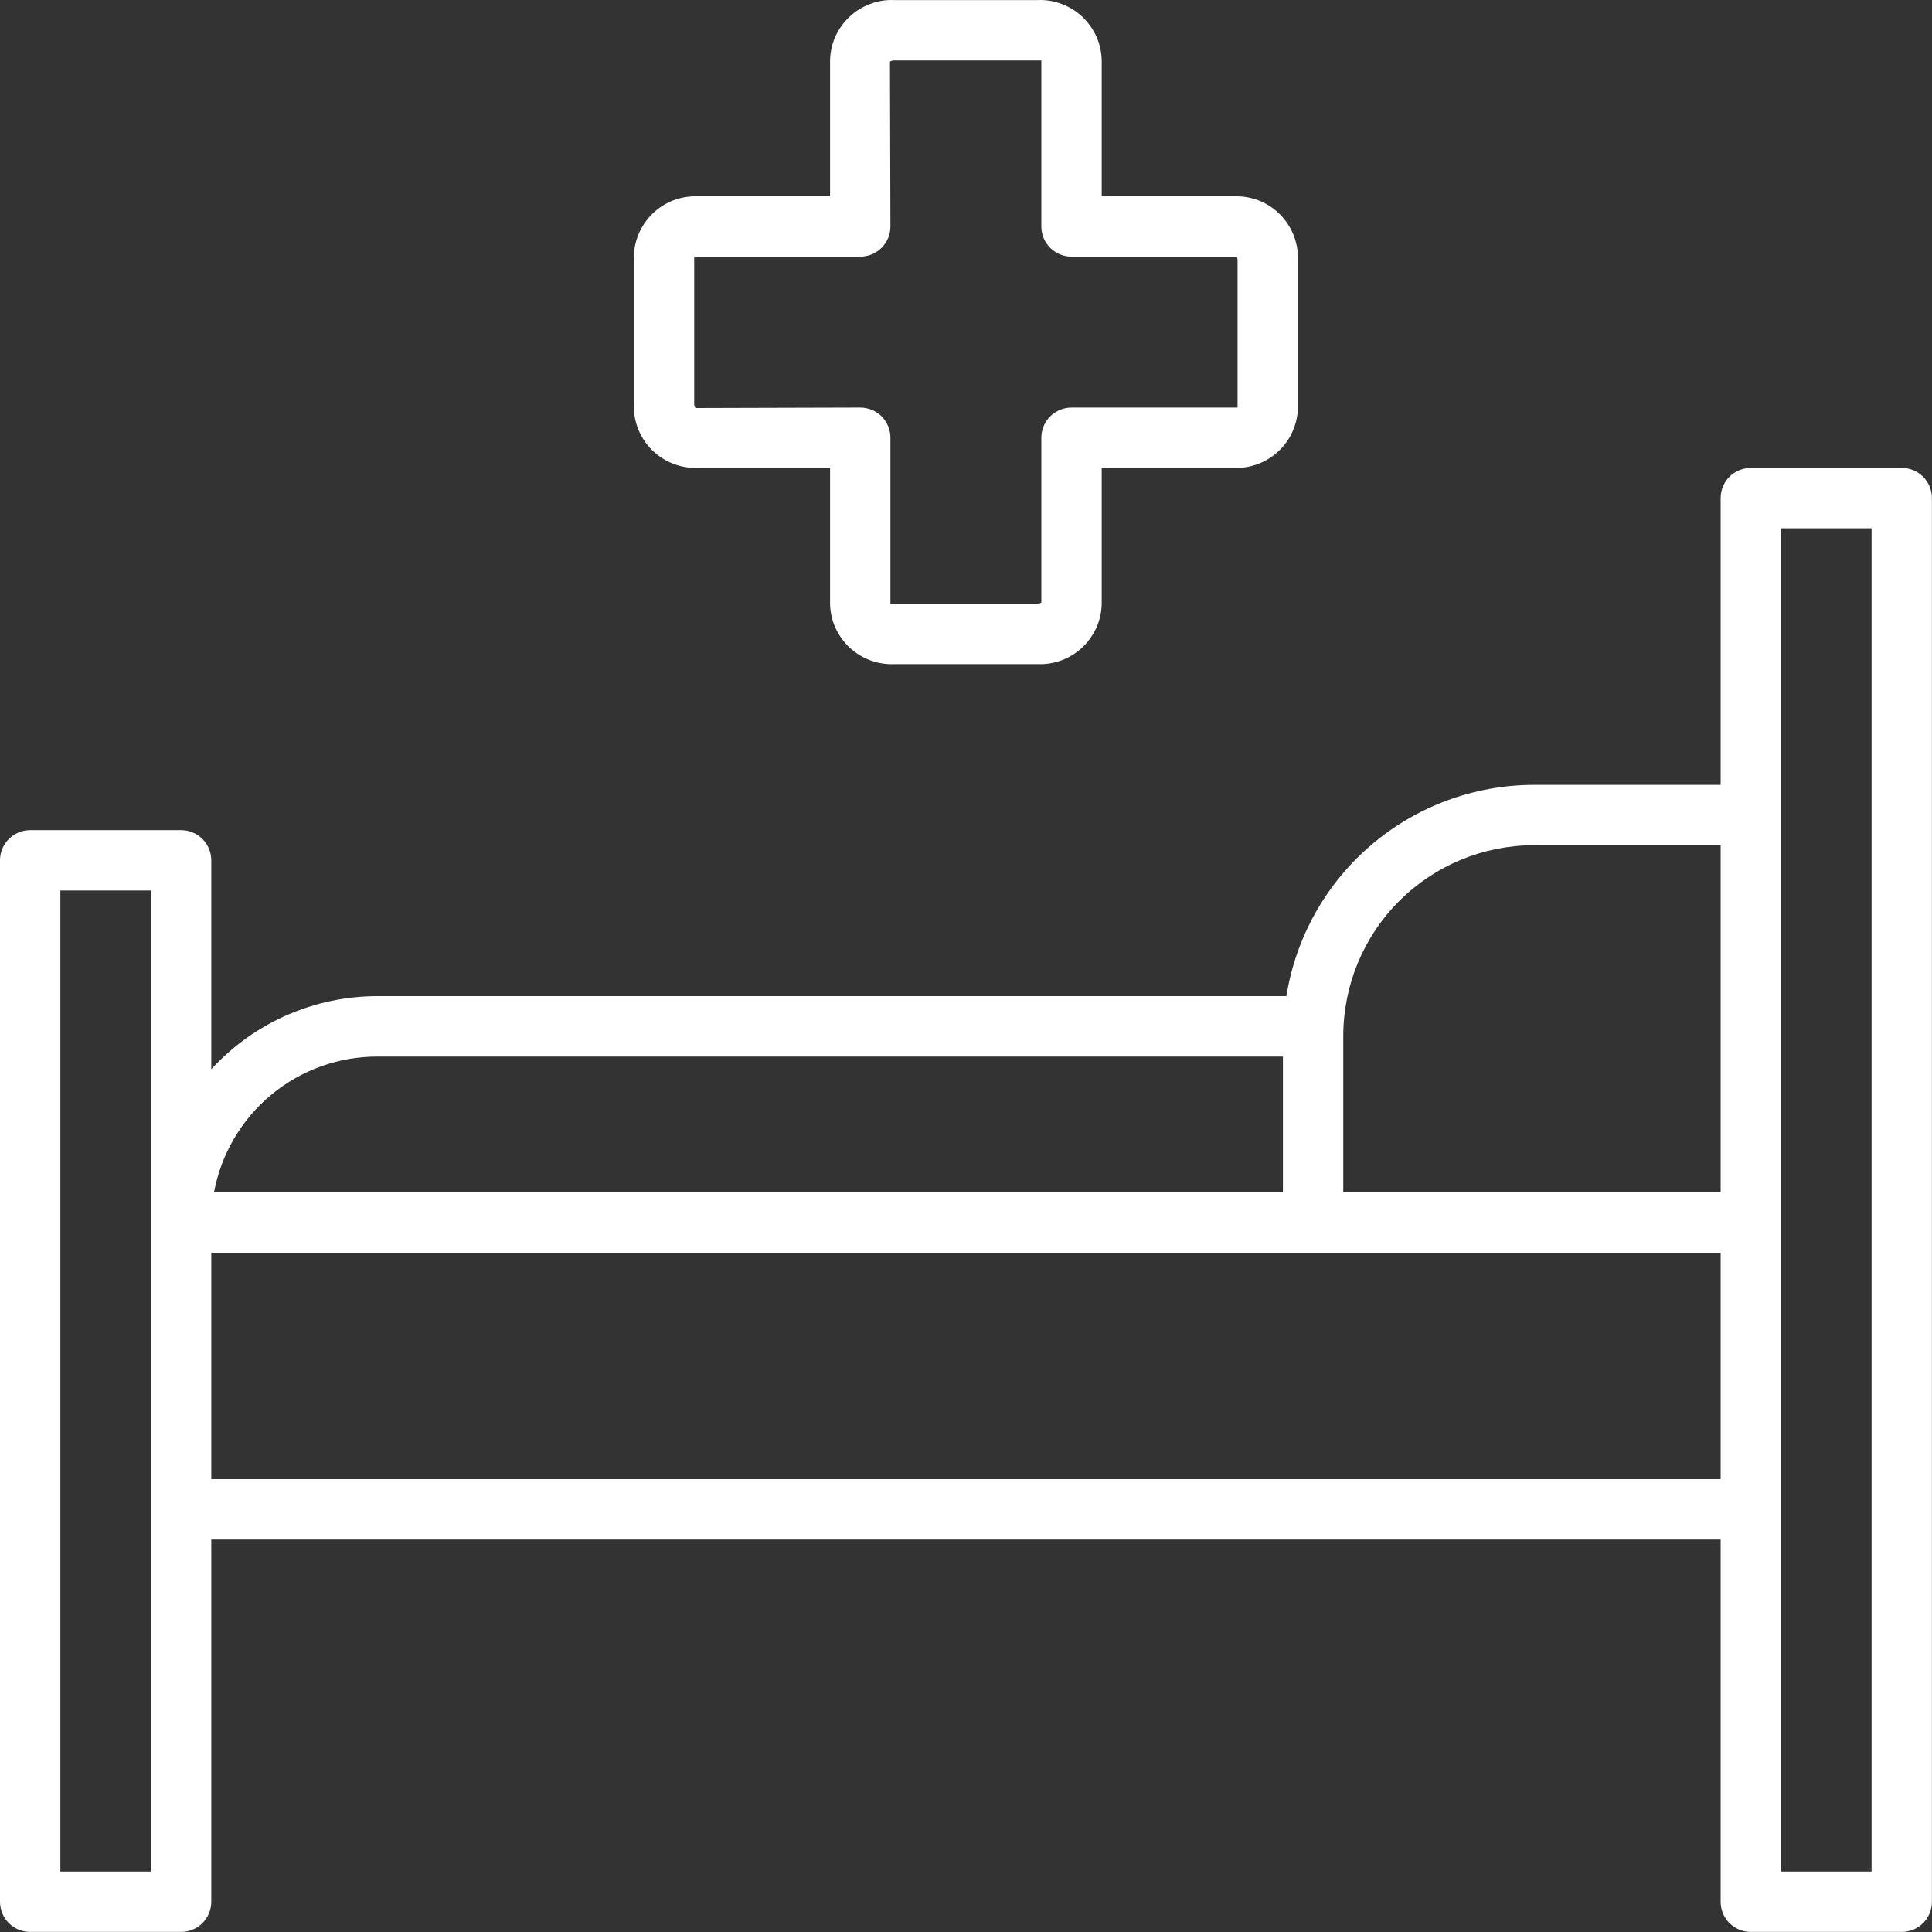
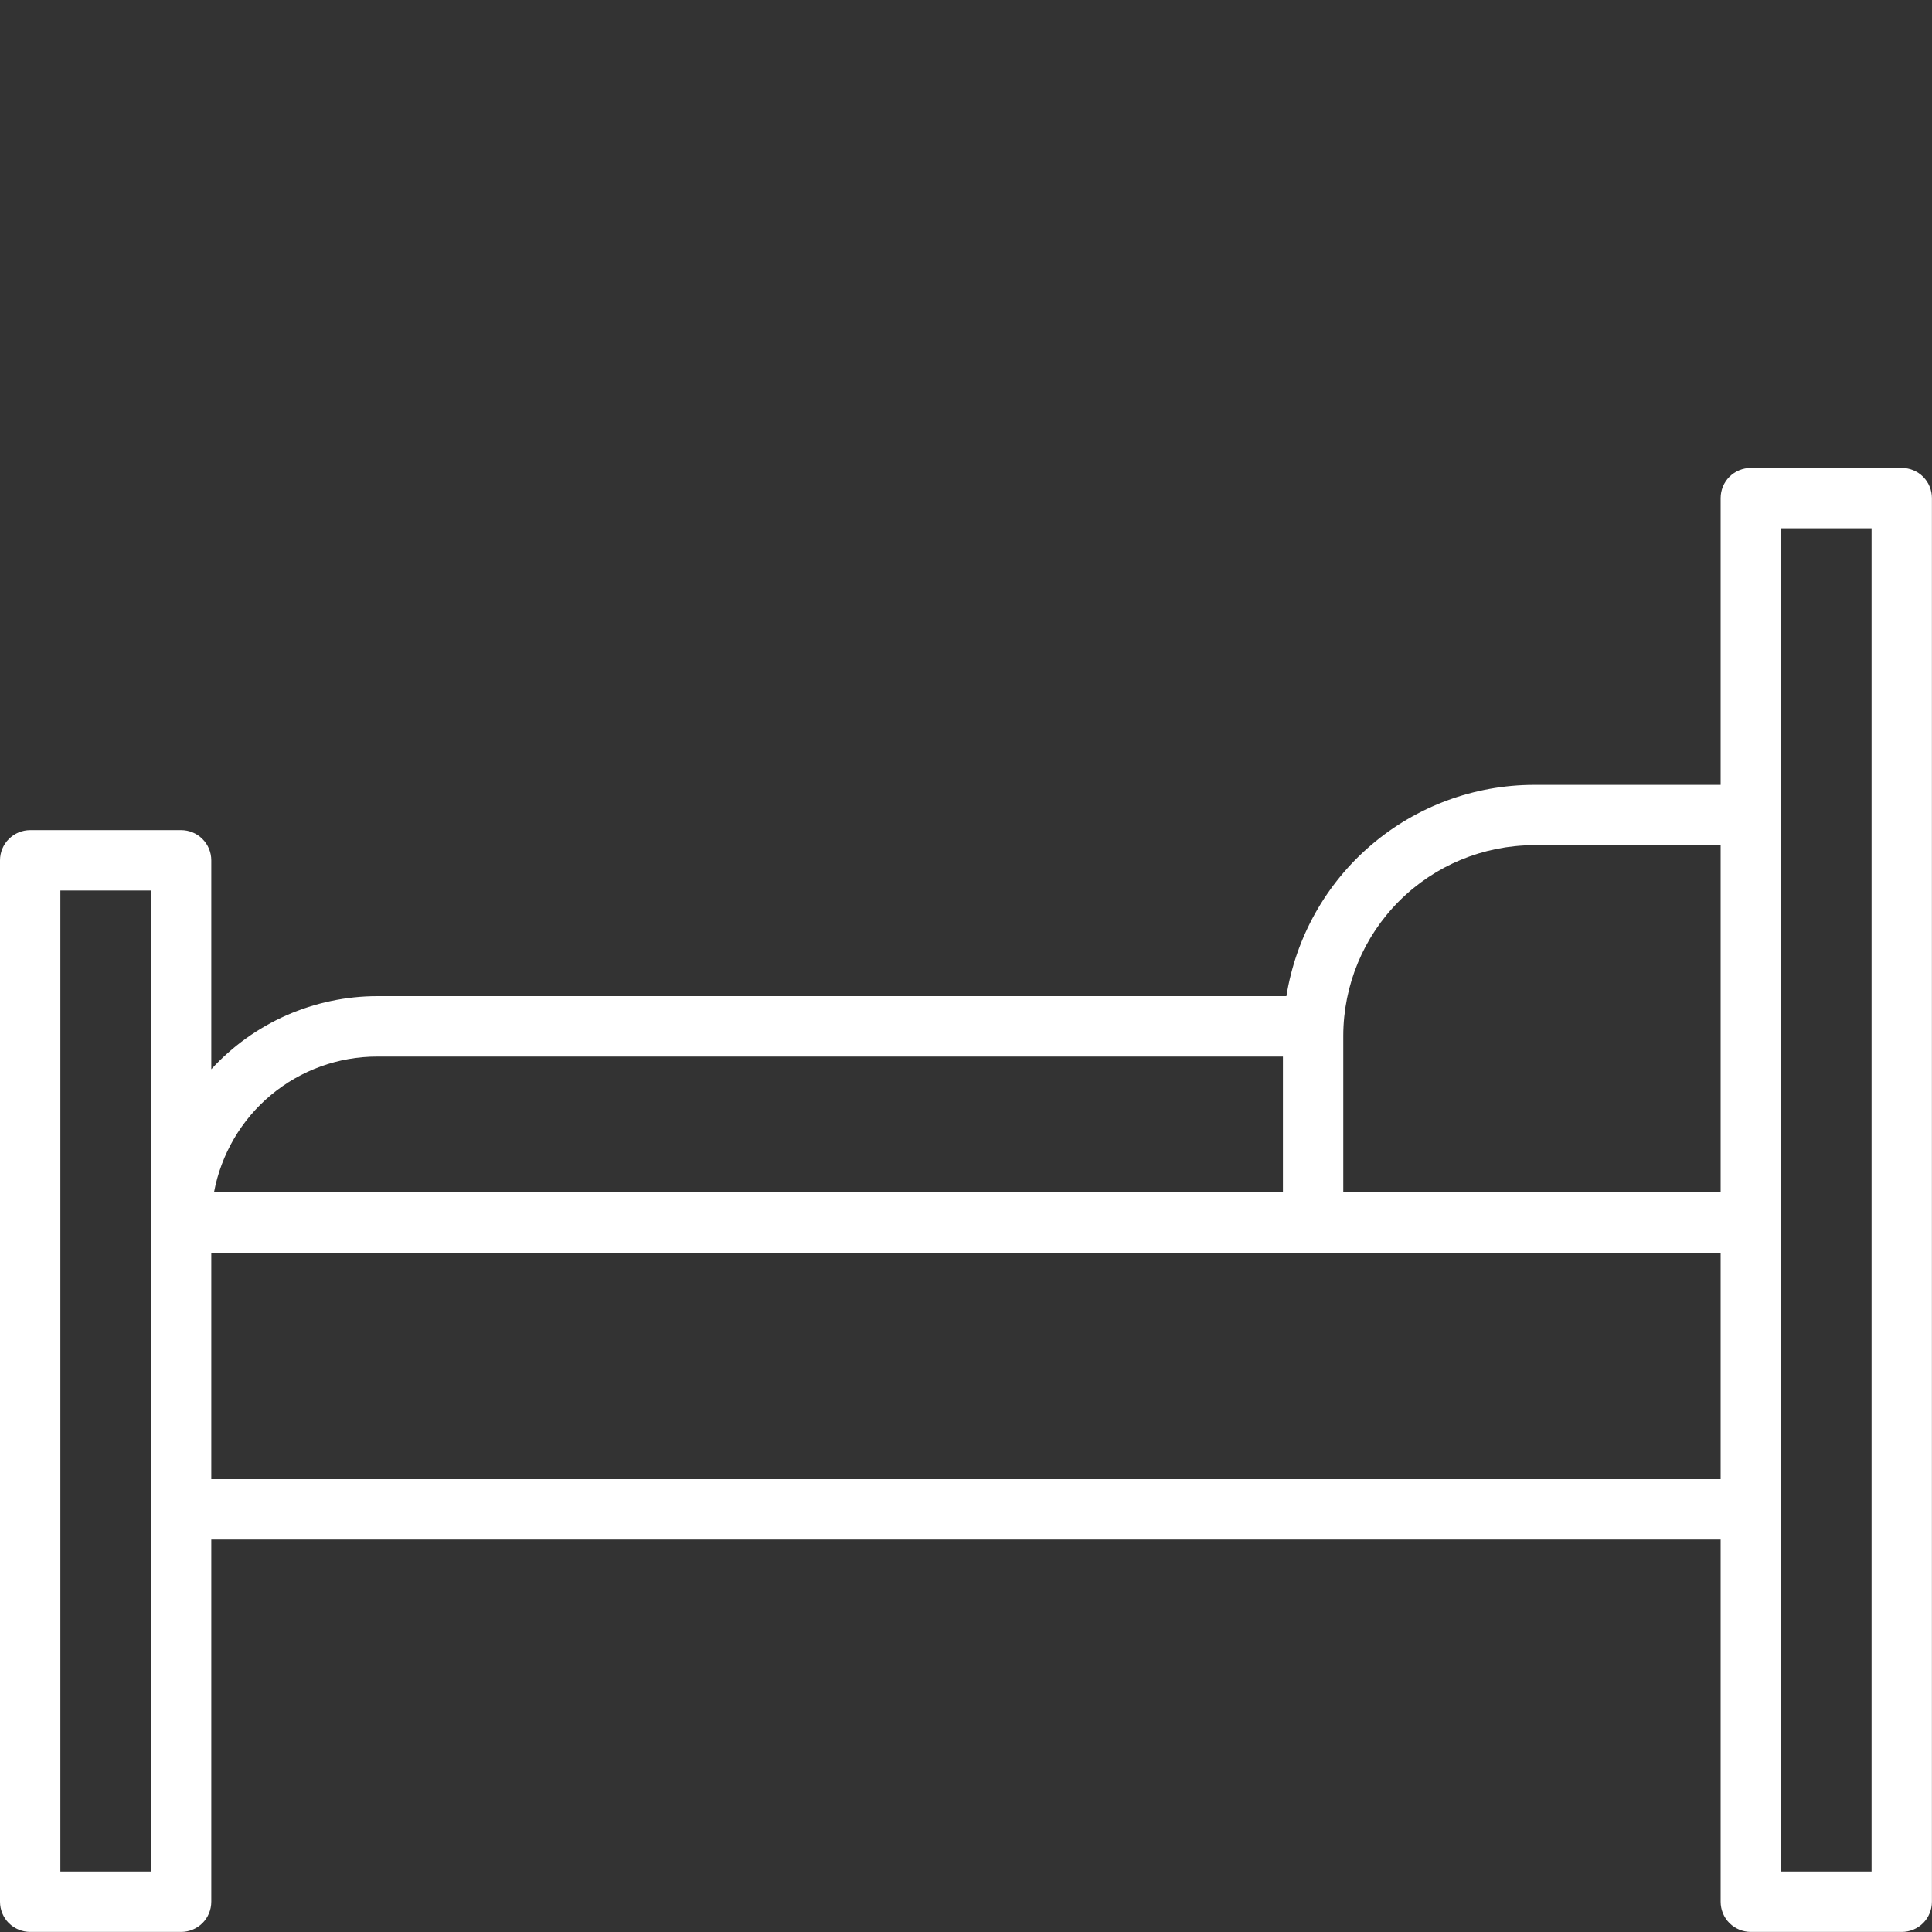
<svg xmlns="http://www.w3.org/2000/svg" width="25" height="25" viewBox="0 0 25 25" fill="none">
  <rect x="0" y="0" width="25" height="25" fill="#333333" stroke="none" />
  <path d="M24.609 6.055H22.656C22.552 6.055 22.453 6.096 22.379 6.169C22.306 6.242 22.265 6.342 22.265 6.445V10.156H19.847C19.076 10.158 18.33 10.433 17.744 10.934C17.157 11.435 16.768 12.129 16.646 12.89H4.883C4.479 12.89 4.079 12.975 3.709 13.137C3.339 13.3 3.007 13.538 2.734 13.836V11.133C2.734 11.029 2.693 10.93 2.62 10.857C2.547 10.783 2.447 10.742 2.344 10.742H0.391C0.287 10.742 0.188 10.783 0.114 10.857C0.041 10.93 0 11.029 0 11.133L0 24.609C0 24.712 0.041 24.812 0.114 24.885C0.188 24.958 0.287 24.999 0.391 24.999H2.344C2.447 24.999 2.547 24.958 2.62 24.885C2.693 24.812 2.734 24.712 2.734 24.609V19.922H22.265V24.609C22.265 24.712 22.306 24.812 22.379 24.885C22.453 24.958 22.552 24.999 22.656 24.999H24.609C24.712 24.999 24.812 24.958 24.885 24.885C24.958 24.812 24.999 24.712 24.999 24.609V6.445C24.999 6.342 24.958 6.242 24.885 6.169C24.812 6.096 24.712 6.055 24.609 6.055ZM19.847 10.937H22.265V15.429H17.382V13.402C17.383 12.749 17.643 12.122 18.105 11.66C18.567 11.198 19.194 10.938 19.847 10.937ZM4.883 13.672H16.601V15.429H2.769C2.861 14.936 3.122 14.489 3.508 14.168C3.894 13.847 4.381 13.671 4.883 13.672ZM1.953 24.218H0.781V11.523H1.953V24.218ZM2.734 19.14V16.211H22.265V19.14H2.734ZM24.218 24.218H23.046V6.836H24.218V24.218Z" fill="white" />
-   <path d="M13.426 8.594H11.571C11.465 8.598 11.359 8.581 11.26 8.544C11.16 8.507 11.069 8.45 10.992 8.378C10.915 8.305 10.853 8.217 10.809 8.121C10.766 8.024 10.743 7.919 10.741 7.813V6.055H8.983C8.877 6.053 8.772 6.029 8.675 5.986C8.578 5.943 8.491 5.881 8.418 5.804C8.346 5.727 8.289 5.636 8.252 5.536C8.215 5.437 8.198 5.331 8.202 5.225V3.37C8.198 3.264 8.215 3.158 8.252 3.058C8.289 2.959 8.346 2.868 8.418 2.791C8.491 2.713 8.578 2.651 8.675 2.608C8.772 2.565 8.877 2.542 8.983 2.54H10.741V0.782C10.743 0.676 10.766 0.571 10.809 0.474C10.853 0.377 10.915 0.29 10.992 0.217C11.069 0.144 11.16 0.088 11.26 0.051C11.359 0.013 11.465 -0.004 11.571 0.001H13.426C13.532 -0.004 13.638 0.013 13.738 0.051C13.837 0.088 13.928 0.144 14.005 0.217C14.082 0.29 14.144 0.377 14.188 0.474C14.231 0.571 14.254 0.676 14.256 0.782V2.54H16.014C16.12 2.542 16.225 2.565 16.322 2.608C16.419 2.651 16.506 2.713 16.579 2.791C16.651 2.868 16.708 2.959 16.745 3.058C16.782 3.158 16.799 3.264 16.795 3.37V5.225C16.799 5.331 16.782 5.437 16.745 5.536C16.708 5.636 16.651 5.727 16.579 5.804C16.506 5.881 16.419 5.943 16.322 5.986C16.225 6.029 16.12 6.053 16.014 6.055H14.256V7.813C14.254 7.919 14.231 8.024 14.188 8.121C14.144 8.217 14.082 8.305 14.005 8.378C13.928 8.45 13.837 8.507 13.738 8.544C13.638 8.581 13.532 8.598 13.426 8.594ZM11.522 7.813H11.565H13.42C13.44 7.813 13.459 7.808 13.475 7.797V5.665C13.475 5.561 13.516 5.462 13.589 5.388C13.663 5.315 13.762 5.274 13.866 5.274H16.014C16.014 5.274 16.014 5.252 16.014 5.225V3.37C16.015 3.353 16.011 3.336 16.002 3.321H13.866C13.762 3.321 13.663 3.28 13.589 3.206C13.516 3.133 13.475 3.034 13.475 2.93V0.782C13.475 0.782 13.454 0.782 13.426 0.782H11.571C11.551 0.781 11.532 0.787 11.516 0.797L11.522 2.93C11.522 3.034 11.481 3.133 11.408 3.206C11.334 3.28 11.235 3.321 11.131 3.321H8.983C8.983 3.321 8.983 3.342 8.983 3.37V5.225C8.982 5.244 8.988 5.264 8.999 5.28L11.131 5.274C11.235 5.274 11.334 5.315 11.408 5.388C11.481 5.462 11.522 5.561 11.522 5.665V7.813Z" fill="white" />
</svg>